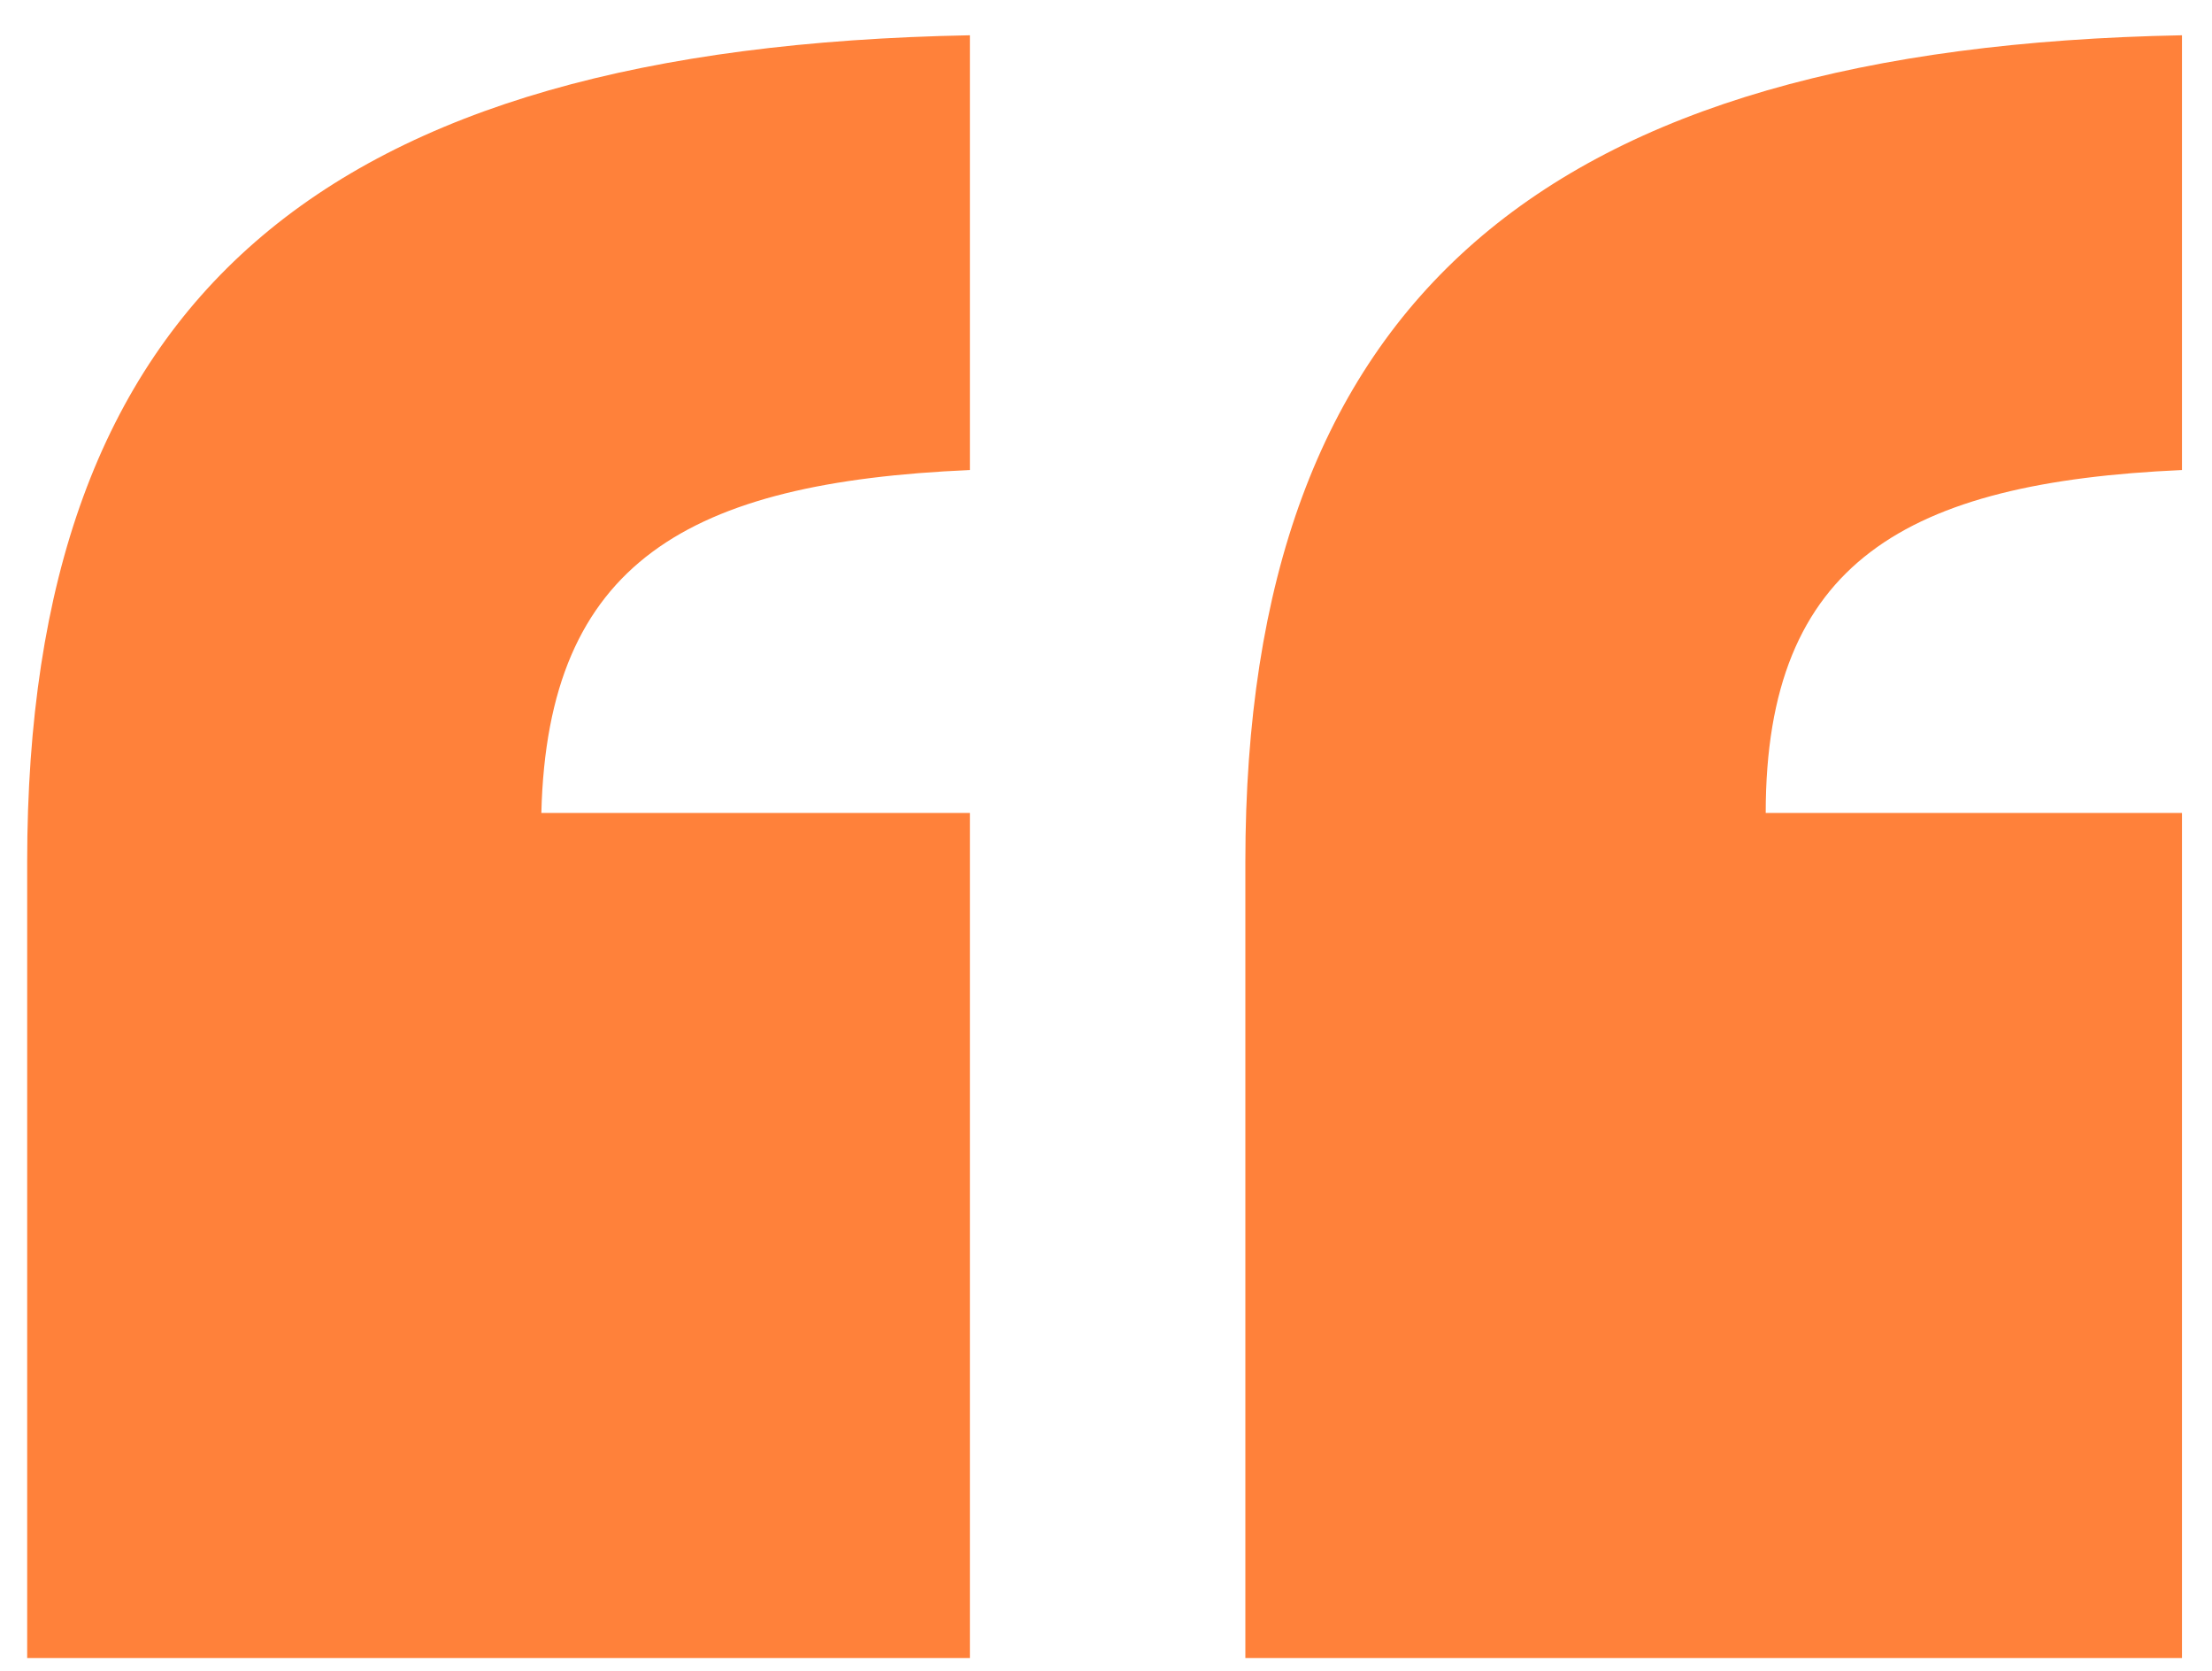
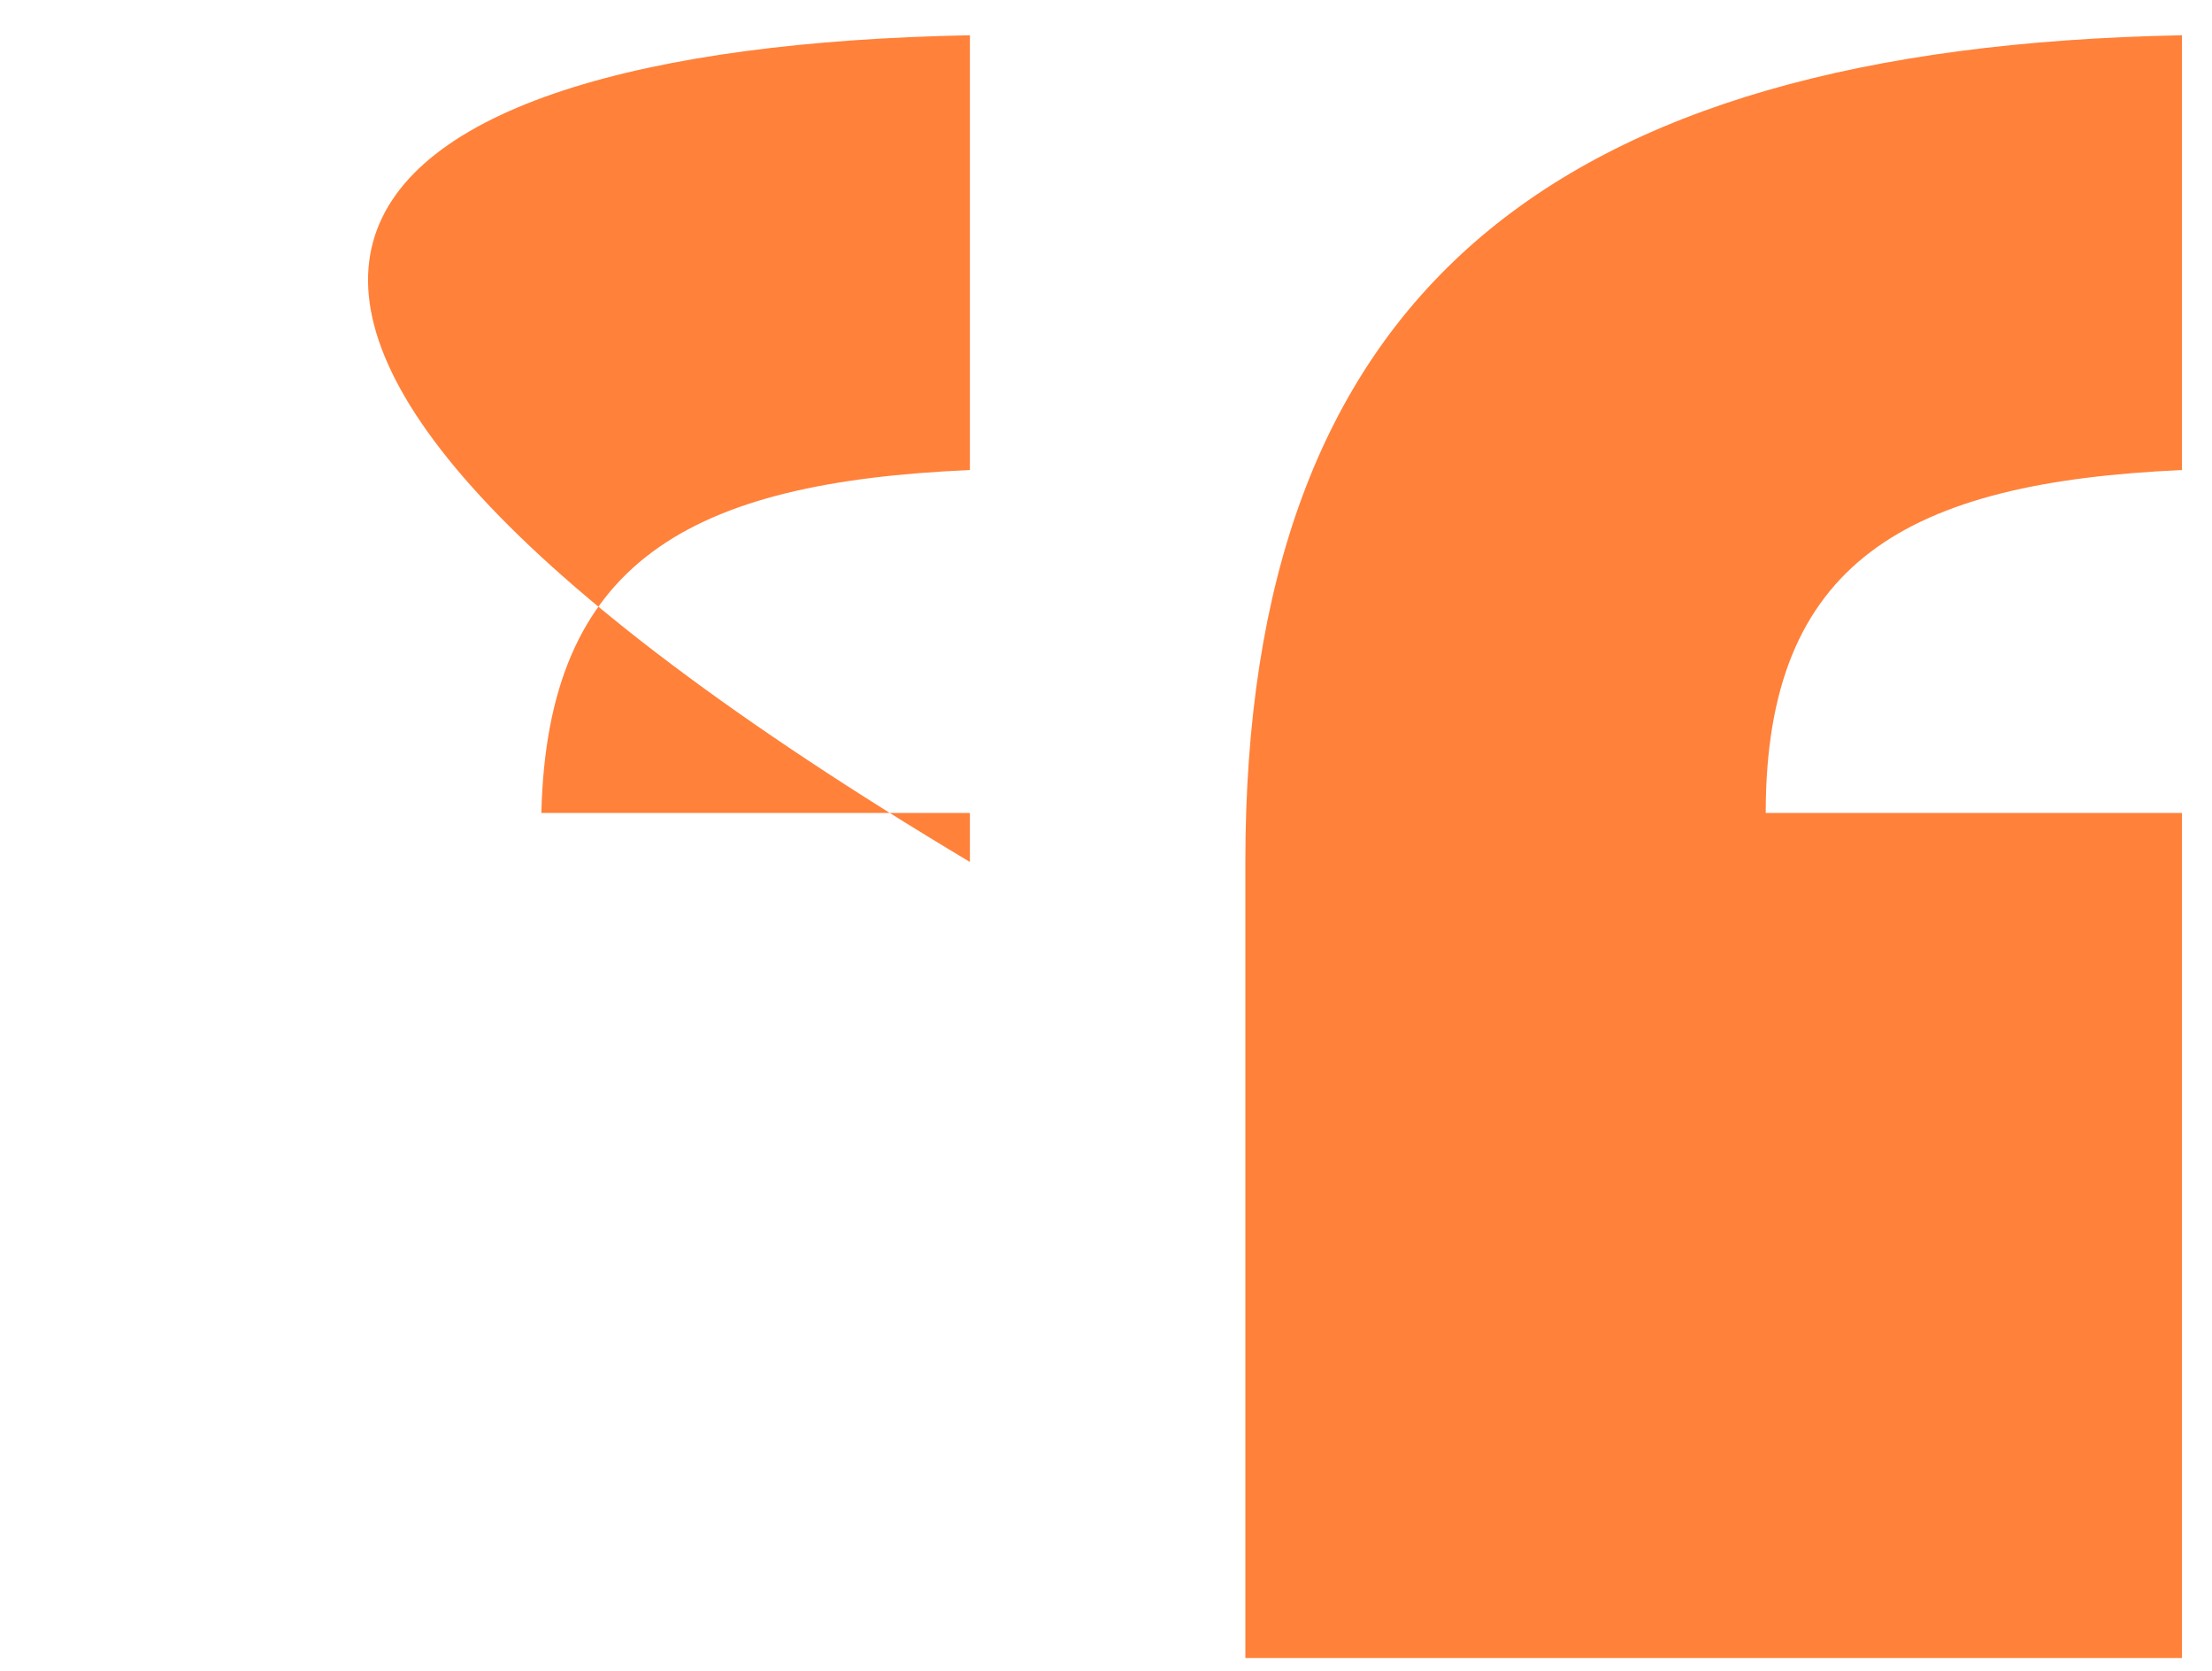
<svg xmlns="http://www.w3.org/2000/svg" width="49" height="37" viewBox="0 0 49 37" fill="none">
-   <path d="M21.485 18.003V36.717H0.602V19.088C0.602 6.612 7.111 1.052 21.485 0.781V10.409C15.247 10.681 12.128 12.443 11.992 18.003H21.485ZM48.335 18.003V36.717H27.587V19.088C27.587 6.612 34.232 1.052 48.335 0.781V10.409C42.233 10.681 39.114 12.443 39.114 18.003H48.335Z" fill="#FF813A" />
+   <path d="M21.485 18.003V36.717V19.088C0.602 6.612 7.111 1.052 21.485 0.781V10.409C15.247 10.681 12.128 12.443 11.992 18.003H21.485ZM48.335 18.003V36.717H27.587V19.088C27.587 6.612 34.232 1.052 48.335 0.781V10.409C42.233 10.681 39.114 12.443 39.114 18.003H48.335Z" fill="#FF813A" />
</svg>